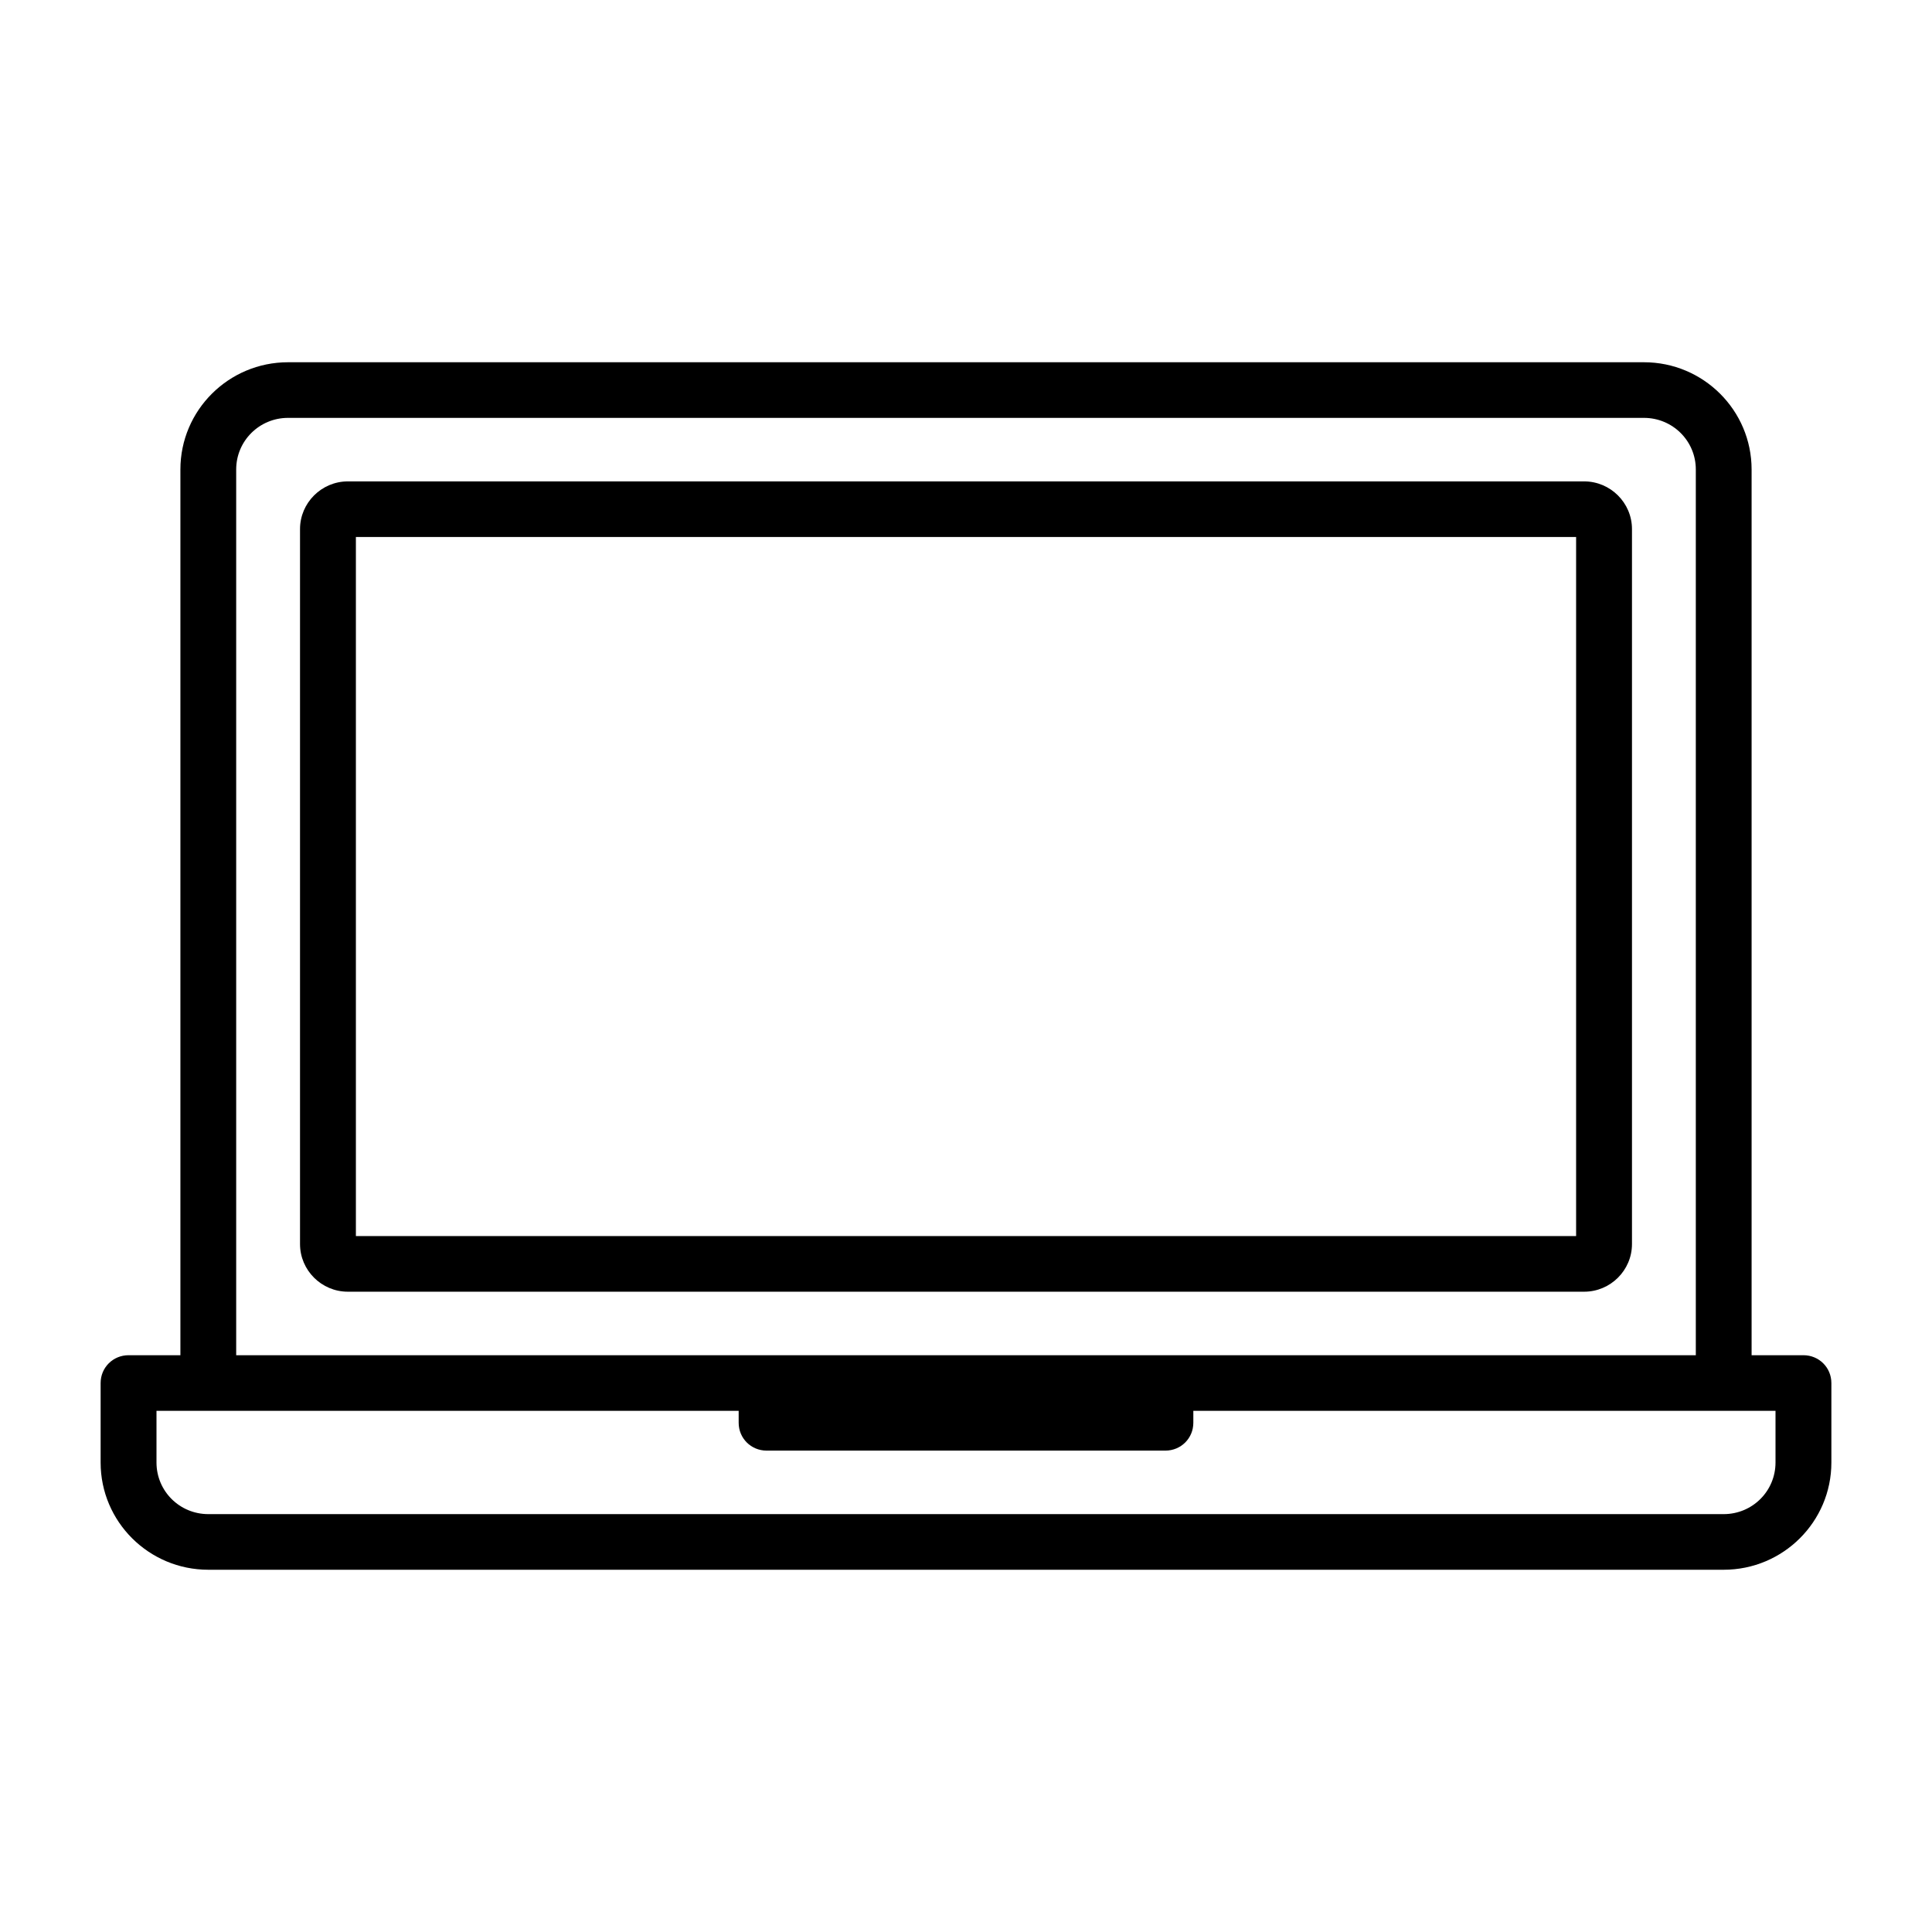
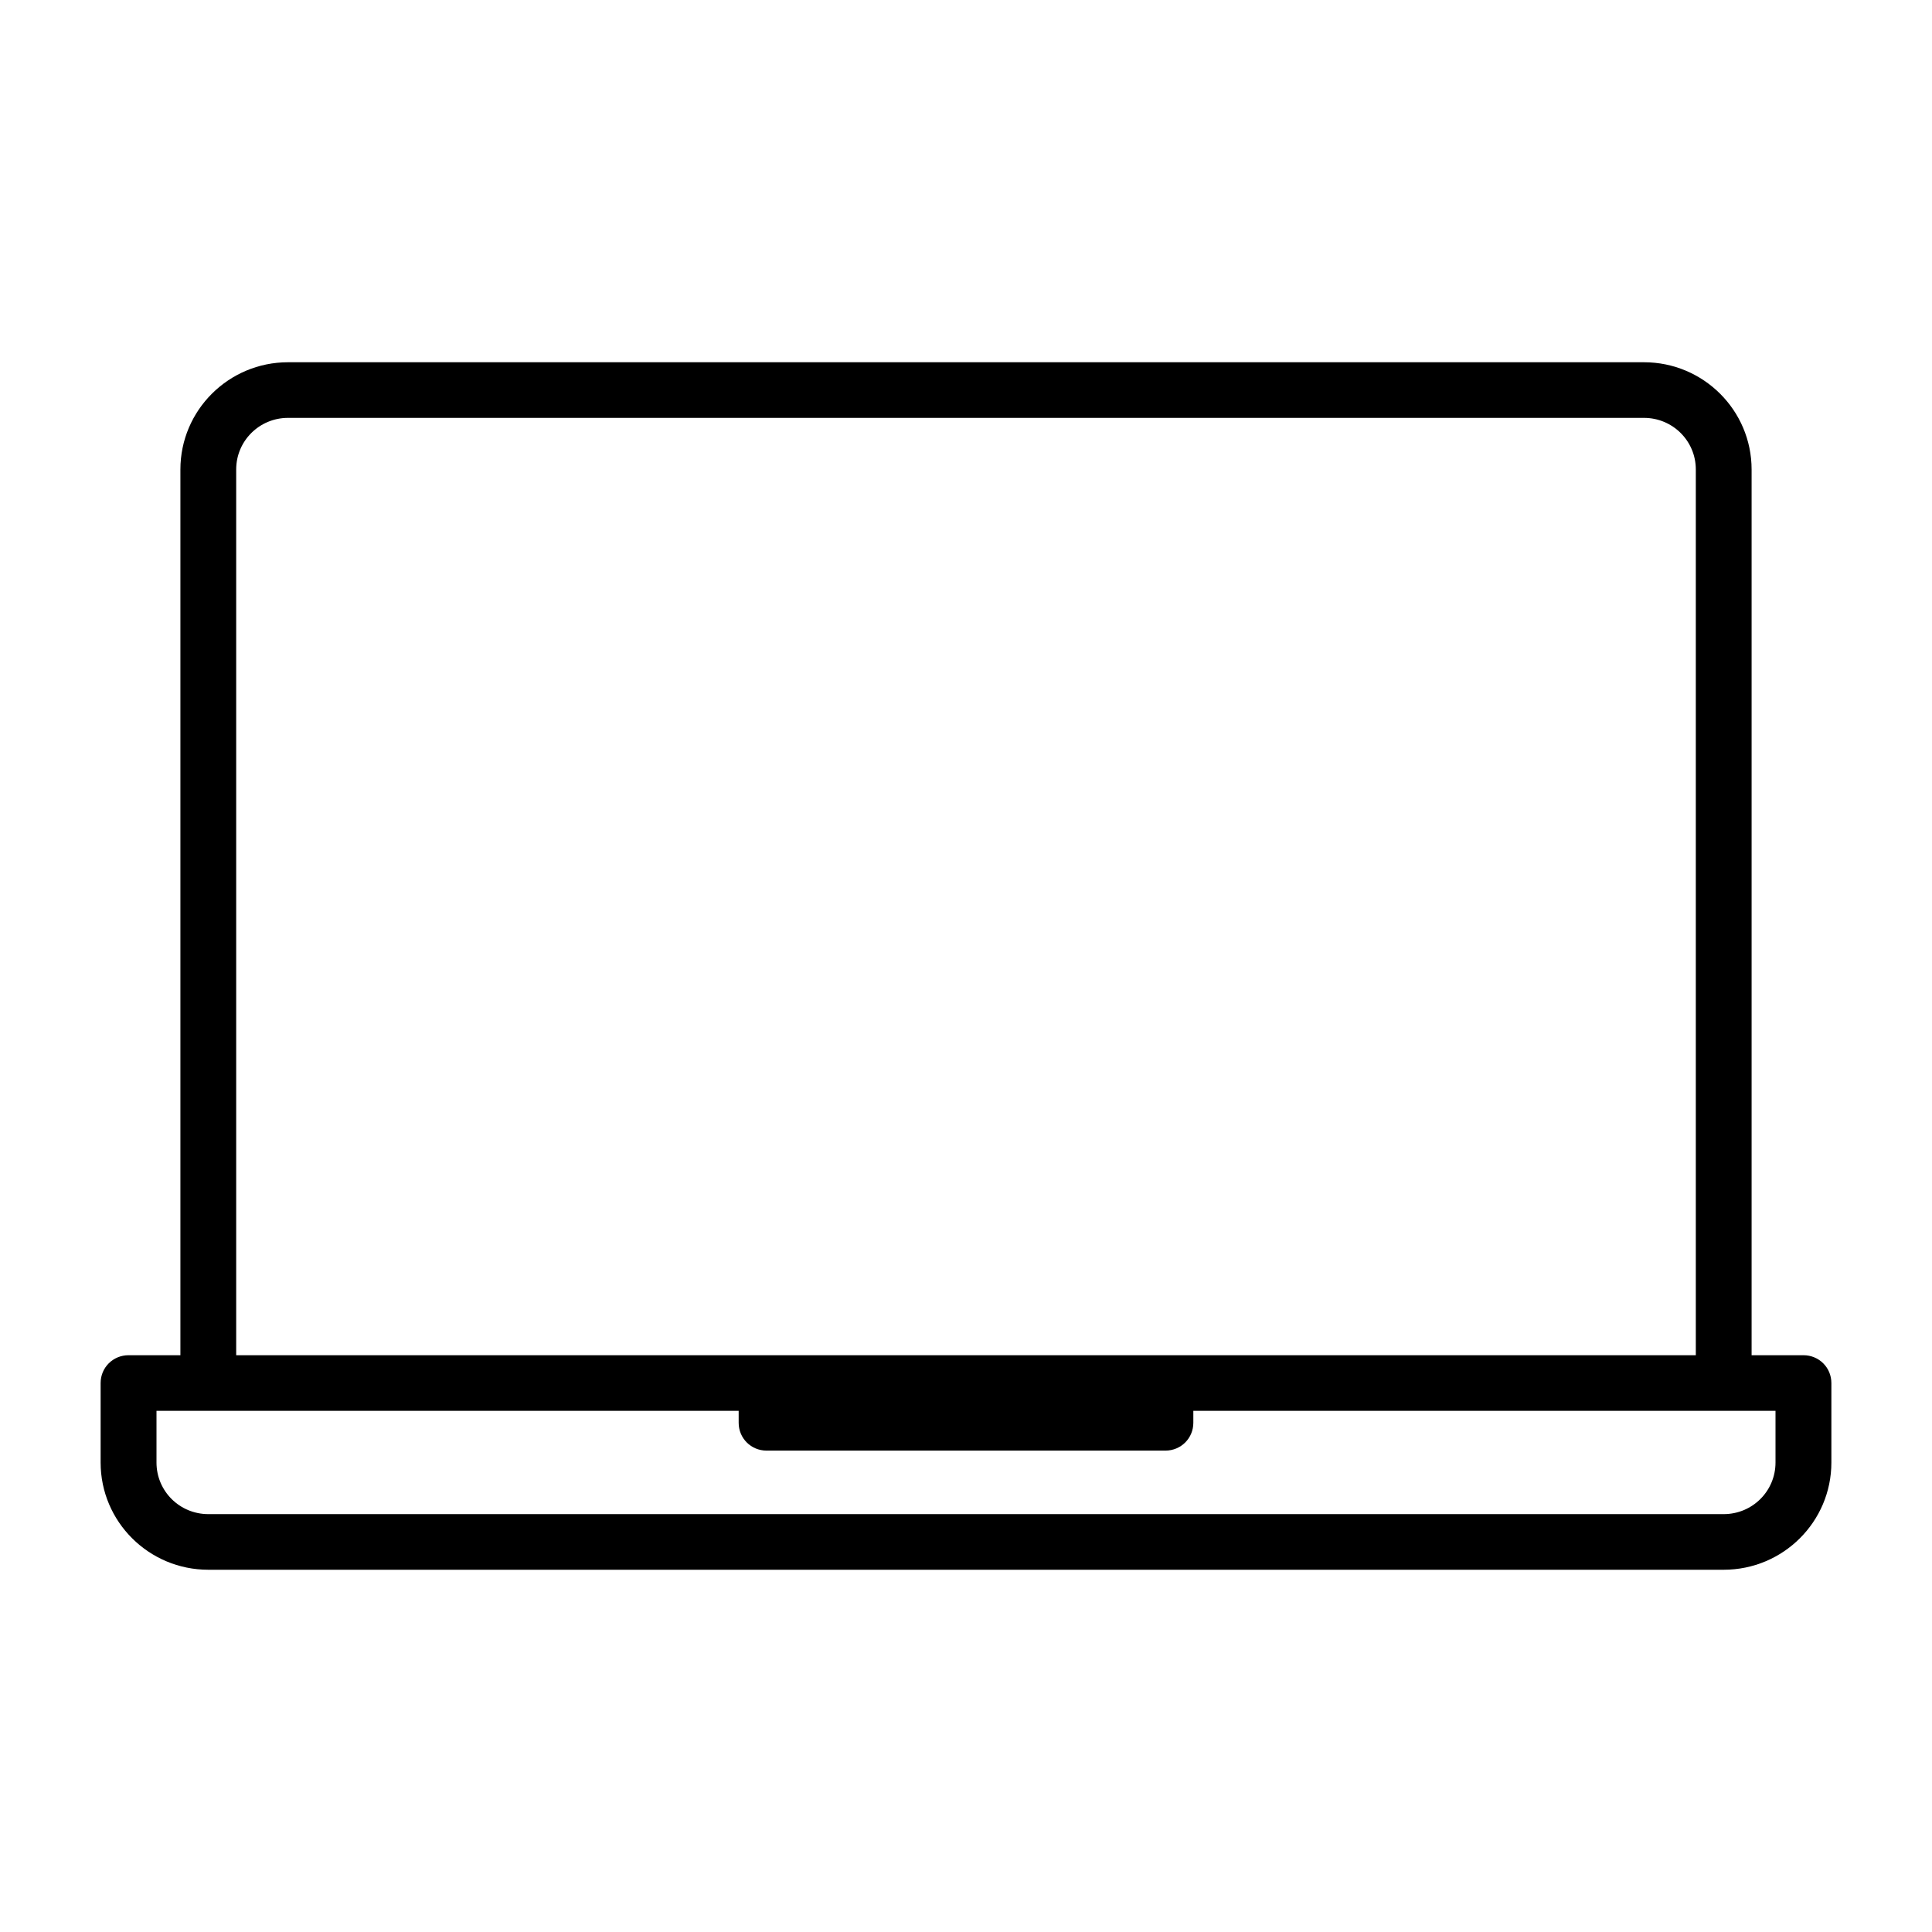
<svg xmlns="http://www.w3.org/2000/svg" width="24" height="24" viewBox="0 0 24 24" fill="none">
  <path d="M22.403 16.835H21.759V5.832C21.759 5.097 21.16 4.5 20.422 4.5H3.578C2.84 4.5 2.241 5.097 2.241 5.832V16.835H1.597C1.404 16.835 1.25 16.988 1.25 17.181V18.168C1.25 18.903 1.849 19.5 2.588 19.5H21.412C22.151 19.5 22.75 18.903 22.75 18.168V17.181C22.75 16.988 22.596 16.835 22.403 16.835ZM2.934 5.832C2.934 5.477 3.222 5.191 3.578 5.191H20.422C20.778 5.191 21.066 5.477 21.066 5.832V16.835H2.934V5.832ZM22.056 18.168C22.056 18.523 21.769 18.809 21.412 18.809H2.588C2.231 18.809 1.944 18.523 1.944 18.168V17.526H9.176V17.674C9.176 17.867 9.33 18.02 9.523 18.02H14.477C14.67 18.02 14.824 17.867 14.824 17.674V17.526H22.056V18.168Z" fill="black" />
-   <path d="M19.679 16.046H4.321C3.994 16.046 3.727 15.78 3.727 15.454V6.572C3.727 6.247 3.994 5.98 4.321 5.98H19.679C20.006 5.98 20.273 6.247 20.273 6.572V15.454C20.273 15.78 20.006 16.046 19.679 16.046ZM4.421 15.355H19.579V6.671H4.421V15.355Z" fill="black" />
</svg>